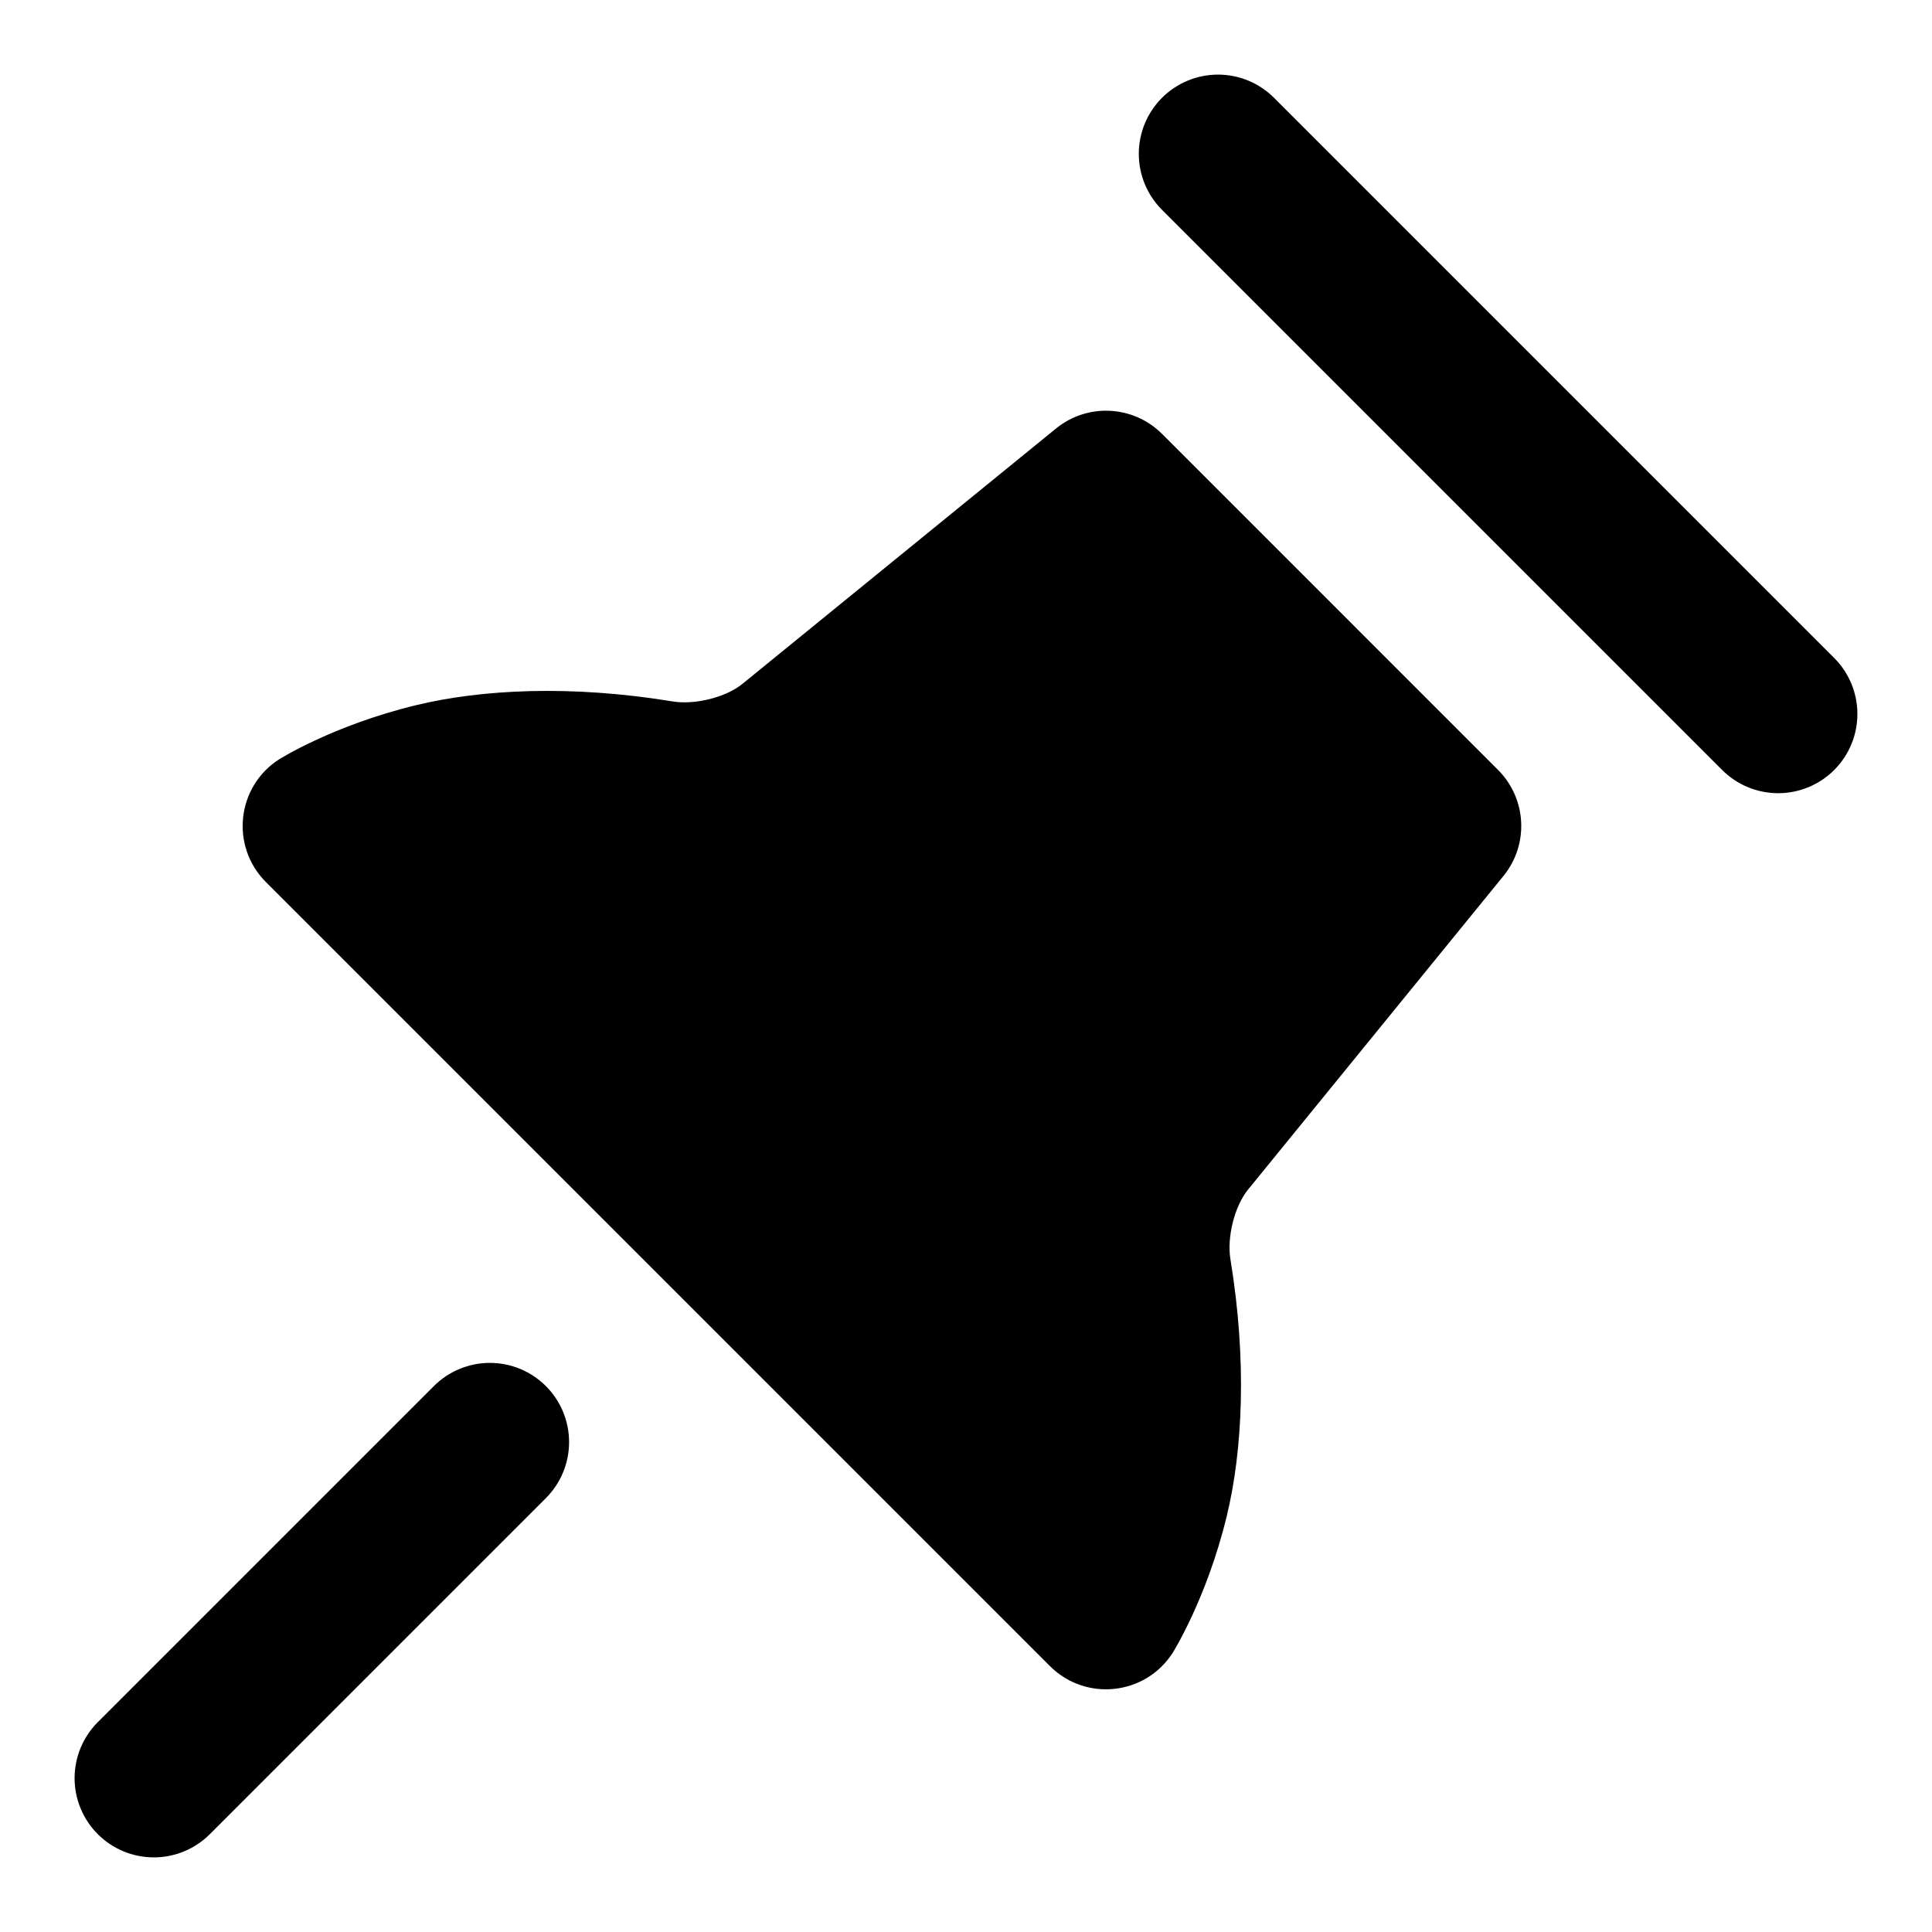
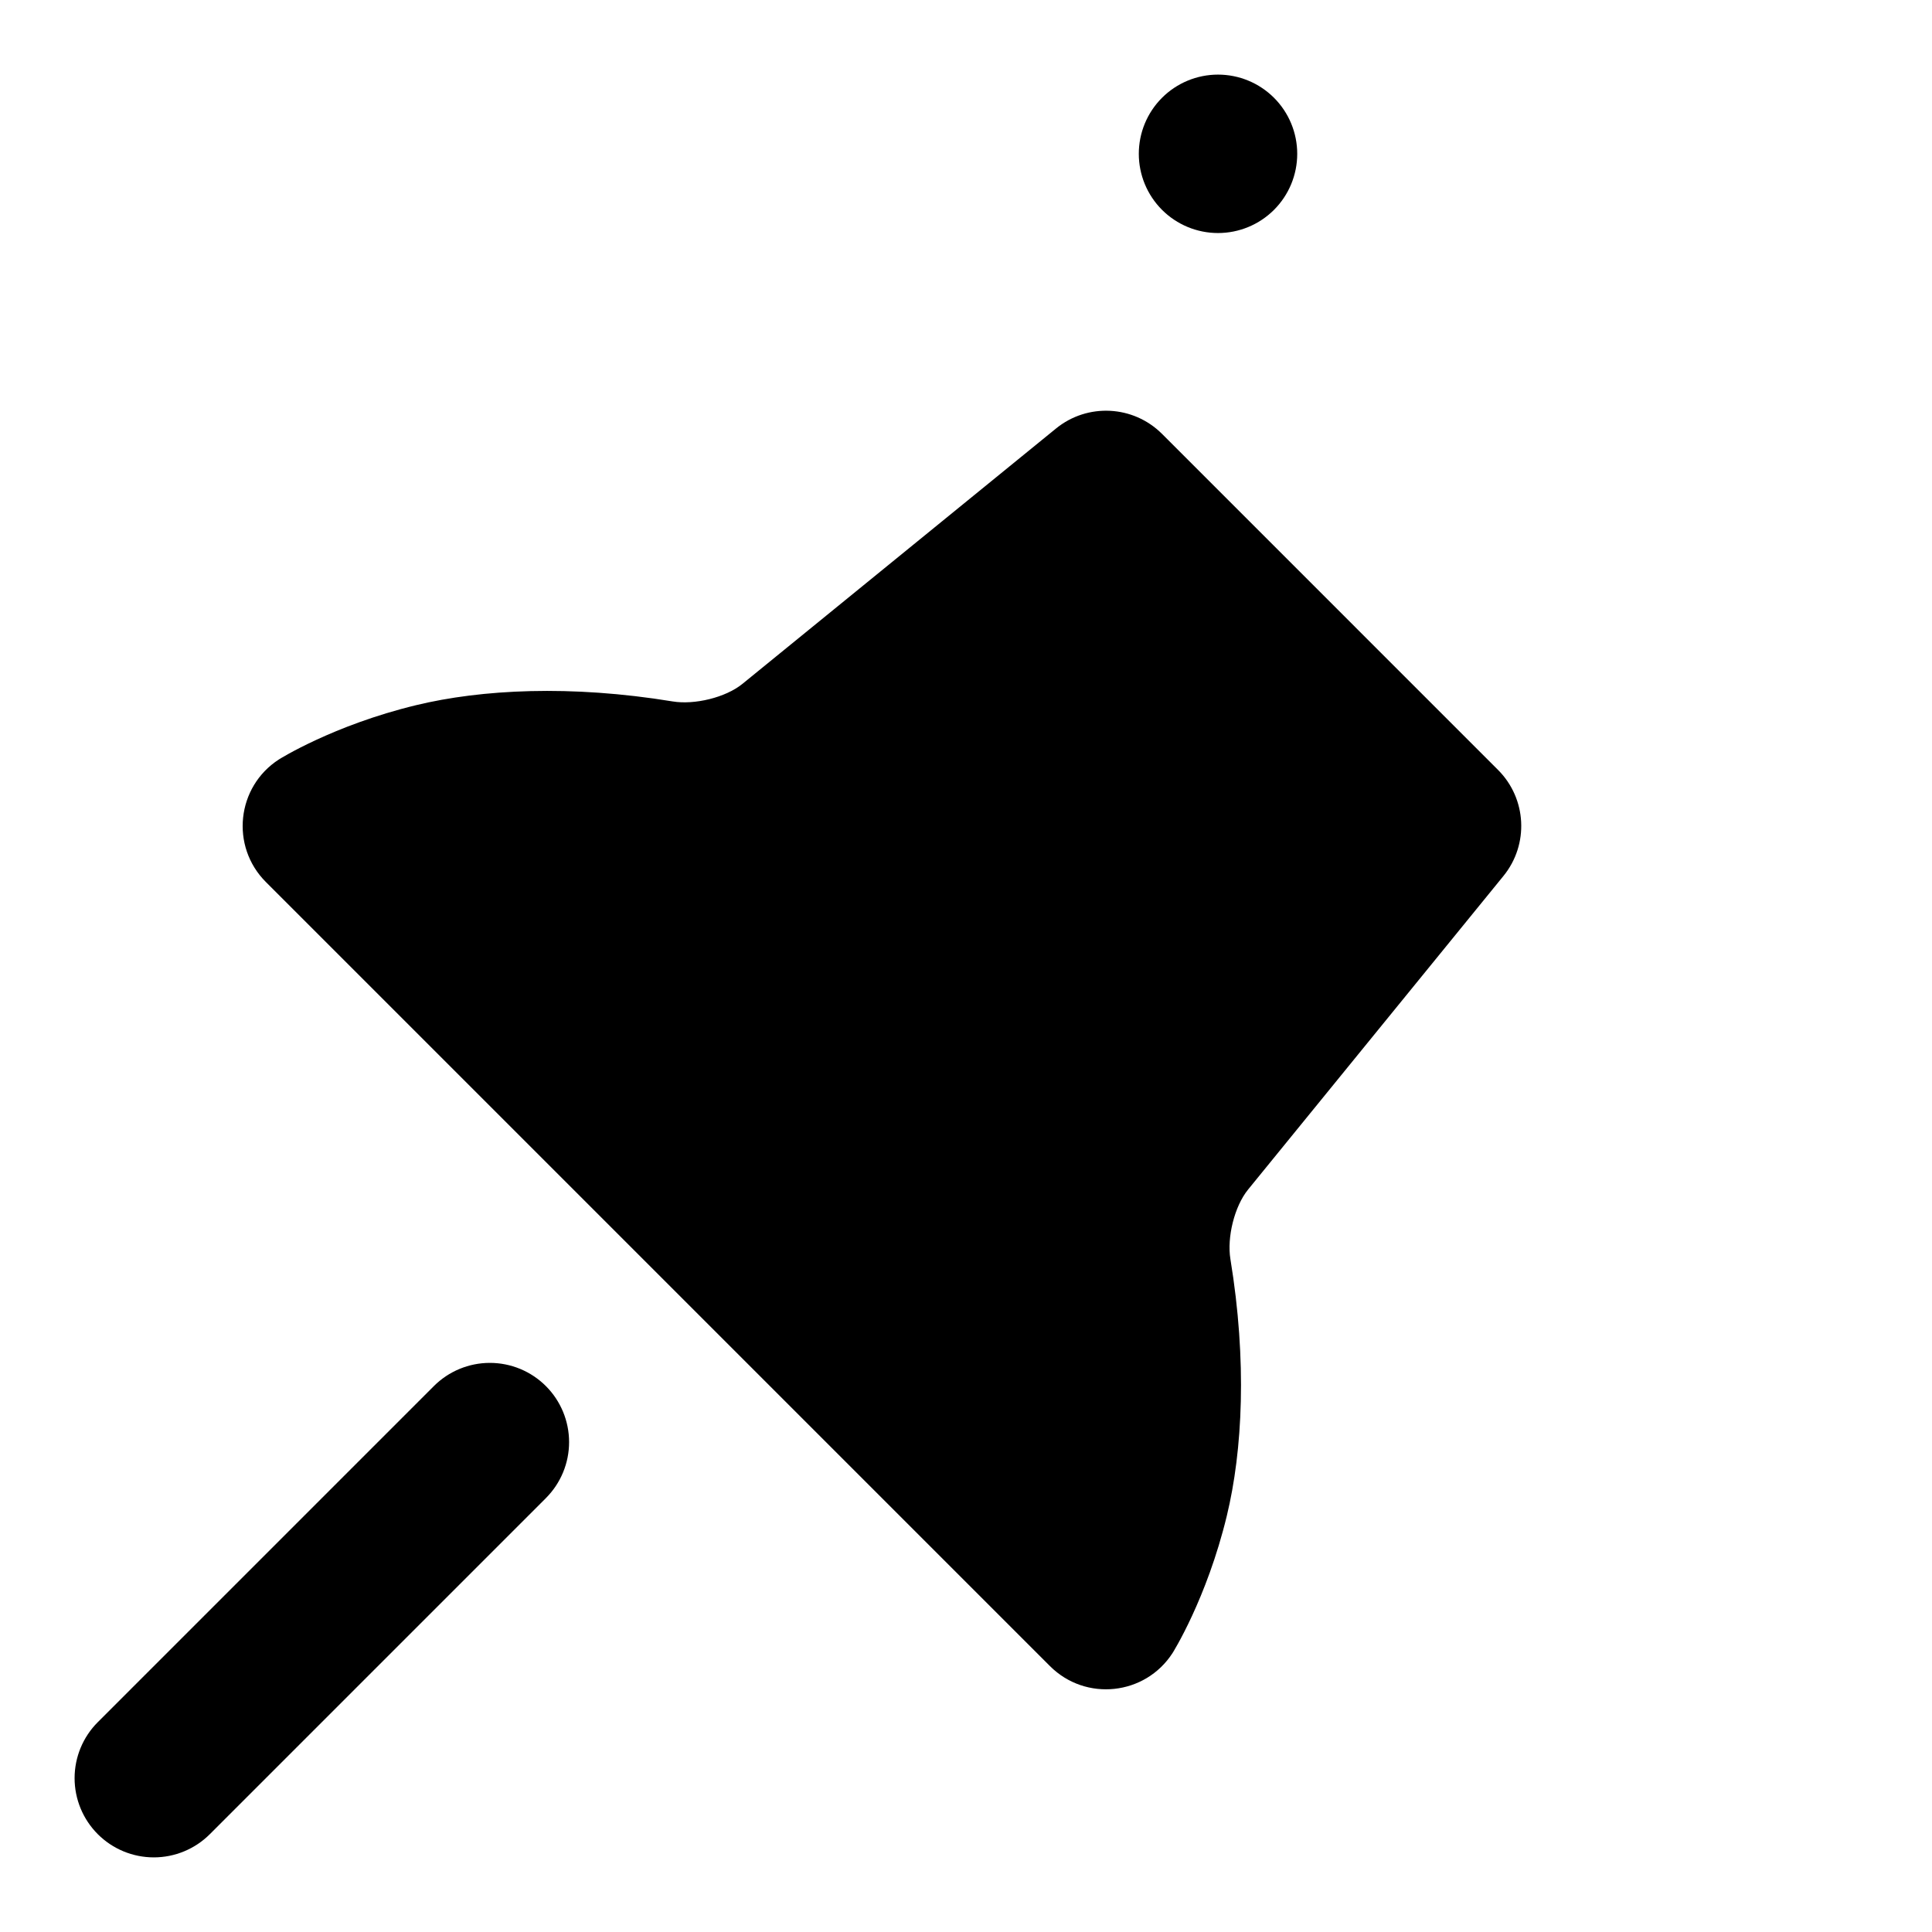
<svg xmlns="http://www.w3.org/2000/svg" fill="#000000" width="800px" height="800px" version="1.1" viewBox="144 144 512 512">
-   <path d="m481.63 169.92c-3.934-3.934-9.273-6.148-14.844-6.148-5.566 0-10.906 2.211-14.844 6.148s-6.148 9.277-6.148 14.844c0 5.57 2.215 10.906 6.148 14.844l148.45 148.45c3.938 3.938 9.277 6.148 14.844 6.148s10.906-2.211 14.844-6.148 6.148-9.277 6.148-14.844c0-5.566-2.211-10.906-6.148-14.844zm-29.684 89.062c-7.617-7.606-19.75-8.219-28.094-1.422l-83.09 67.664c-4.496 3.66-12.746 5.606-18.469 4.668-27.074-4.445-50.746-3.191-68.016 0.984-22.043 5.328-36.355 14.379-36.355 14.379-11.234 7.246-12.922 23.008-3.477 32.473l207.82 207.82c9.465 9.445 25.223 7.754 32.473-3.477 0 0 9.051-14.316 14.379-36.355 4.176-17.27 5.402-40.969 0.953-68.047-0.938-5.719 1.035-13.945 4.695-18.438l67.664-83.09c6.797-8.344 6.184-20.477-1.422-28.094zm-163.28 252.34v0.004c-3.938-3.938-9.277-6.148-14.844-6.148-5.566 0-10.906 2.211-14.844 6.148l-89.062 89.062c-3.938 3.934-6.148 9.273-6.148 14.844 0 5.566 2.215 10.906 6.148 14.844 3.938 3.938 9.277 6.148 14.848 6.148 5.566 0 10.906-2.211 14.844-6.148l89.062-89.062h-0.004c3.938-3.938 6.148-9.273 6.148-14.844 0-5.566-2.211-10.906-6.148-14.844z" />
+   <path d="m481.63 169.92c-3.934-3.934-9.273-6.148-14.844-6.148-5.566 0-10.906 2.211-14.844 6.148s-6.148 9.277-6.148 14.844c0 5.57 2.215 10.906 6.148 14.844c3.938 3.938 9.277 6.148 14.844 6.148s10.906-2.211 14.844-6.148 6.148-9.277 6.148-14.844c0-5.566-2.211-10.906-6.148-14.844zm-29.684 89.062c-7.617-7.606-19.75-8.219-28.094-1.422l-83.09 67.664c-4.496 3.66-12.746 5.606-18.469 4.668-27.074-4.445-50.746-3.191-68.016 0.984-22.043 5.328-36.355 14.379-36.355 14.379-11.234 7.246-12.922 23.008-3.477 32.473l207.82 207.82c9.465 9.445 25.223 7.754 32.473-3.477 0 0 9.051-14.316 14.379-36.355 4.176-17.27 5.402-40.969 0.953-68.047-0.938-5.719 1.035-13.945 4.695-18.438l67.664-83.09c6.797-8.344 6.184-20.477-1.422-28.094zm-163.28 252.34v0.004c-3.938-3.938-9.277-6.148-14.844-6.148-5.566 0-10.906 2.211-14.844 6.148l-89.062 89.062c-3.938 3.934-6.148 9.273-6.148 14.844 0 5.566 2.215 10.906 6.148 14.844 3.938 3.938 9.277 6.148 14.848 6.148 5.566 0 10.906-2.211 14.844-6.148l89.062-89.062h-0.004c3.938-3.938 6.148-9.273 6.148-14.844 0-5.566-2.211-10.906-6.148-14.844z" />
</svg>